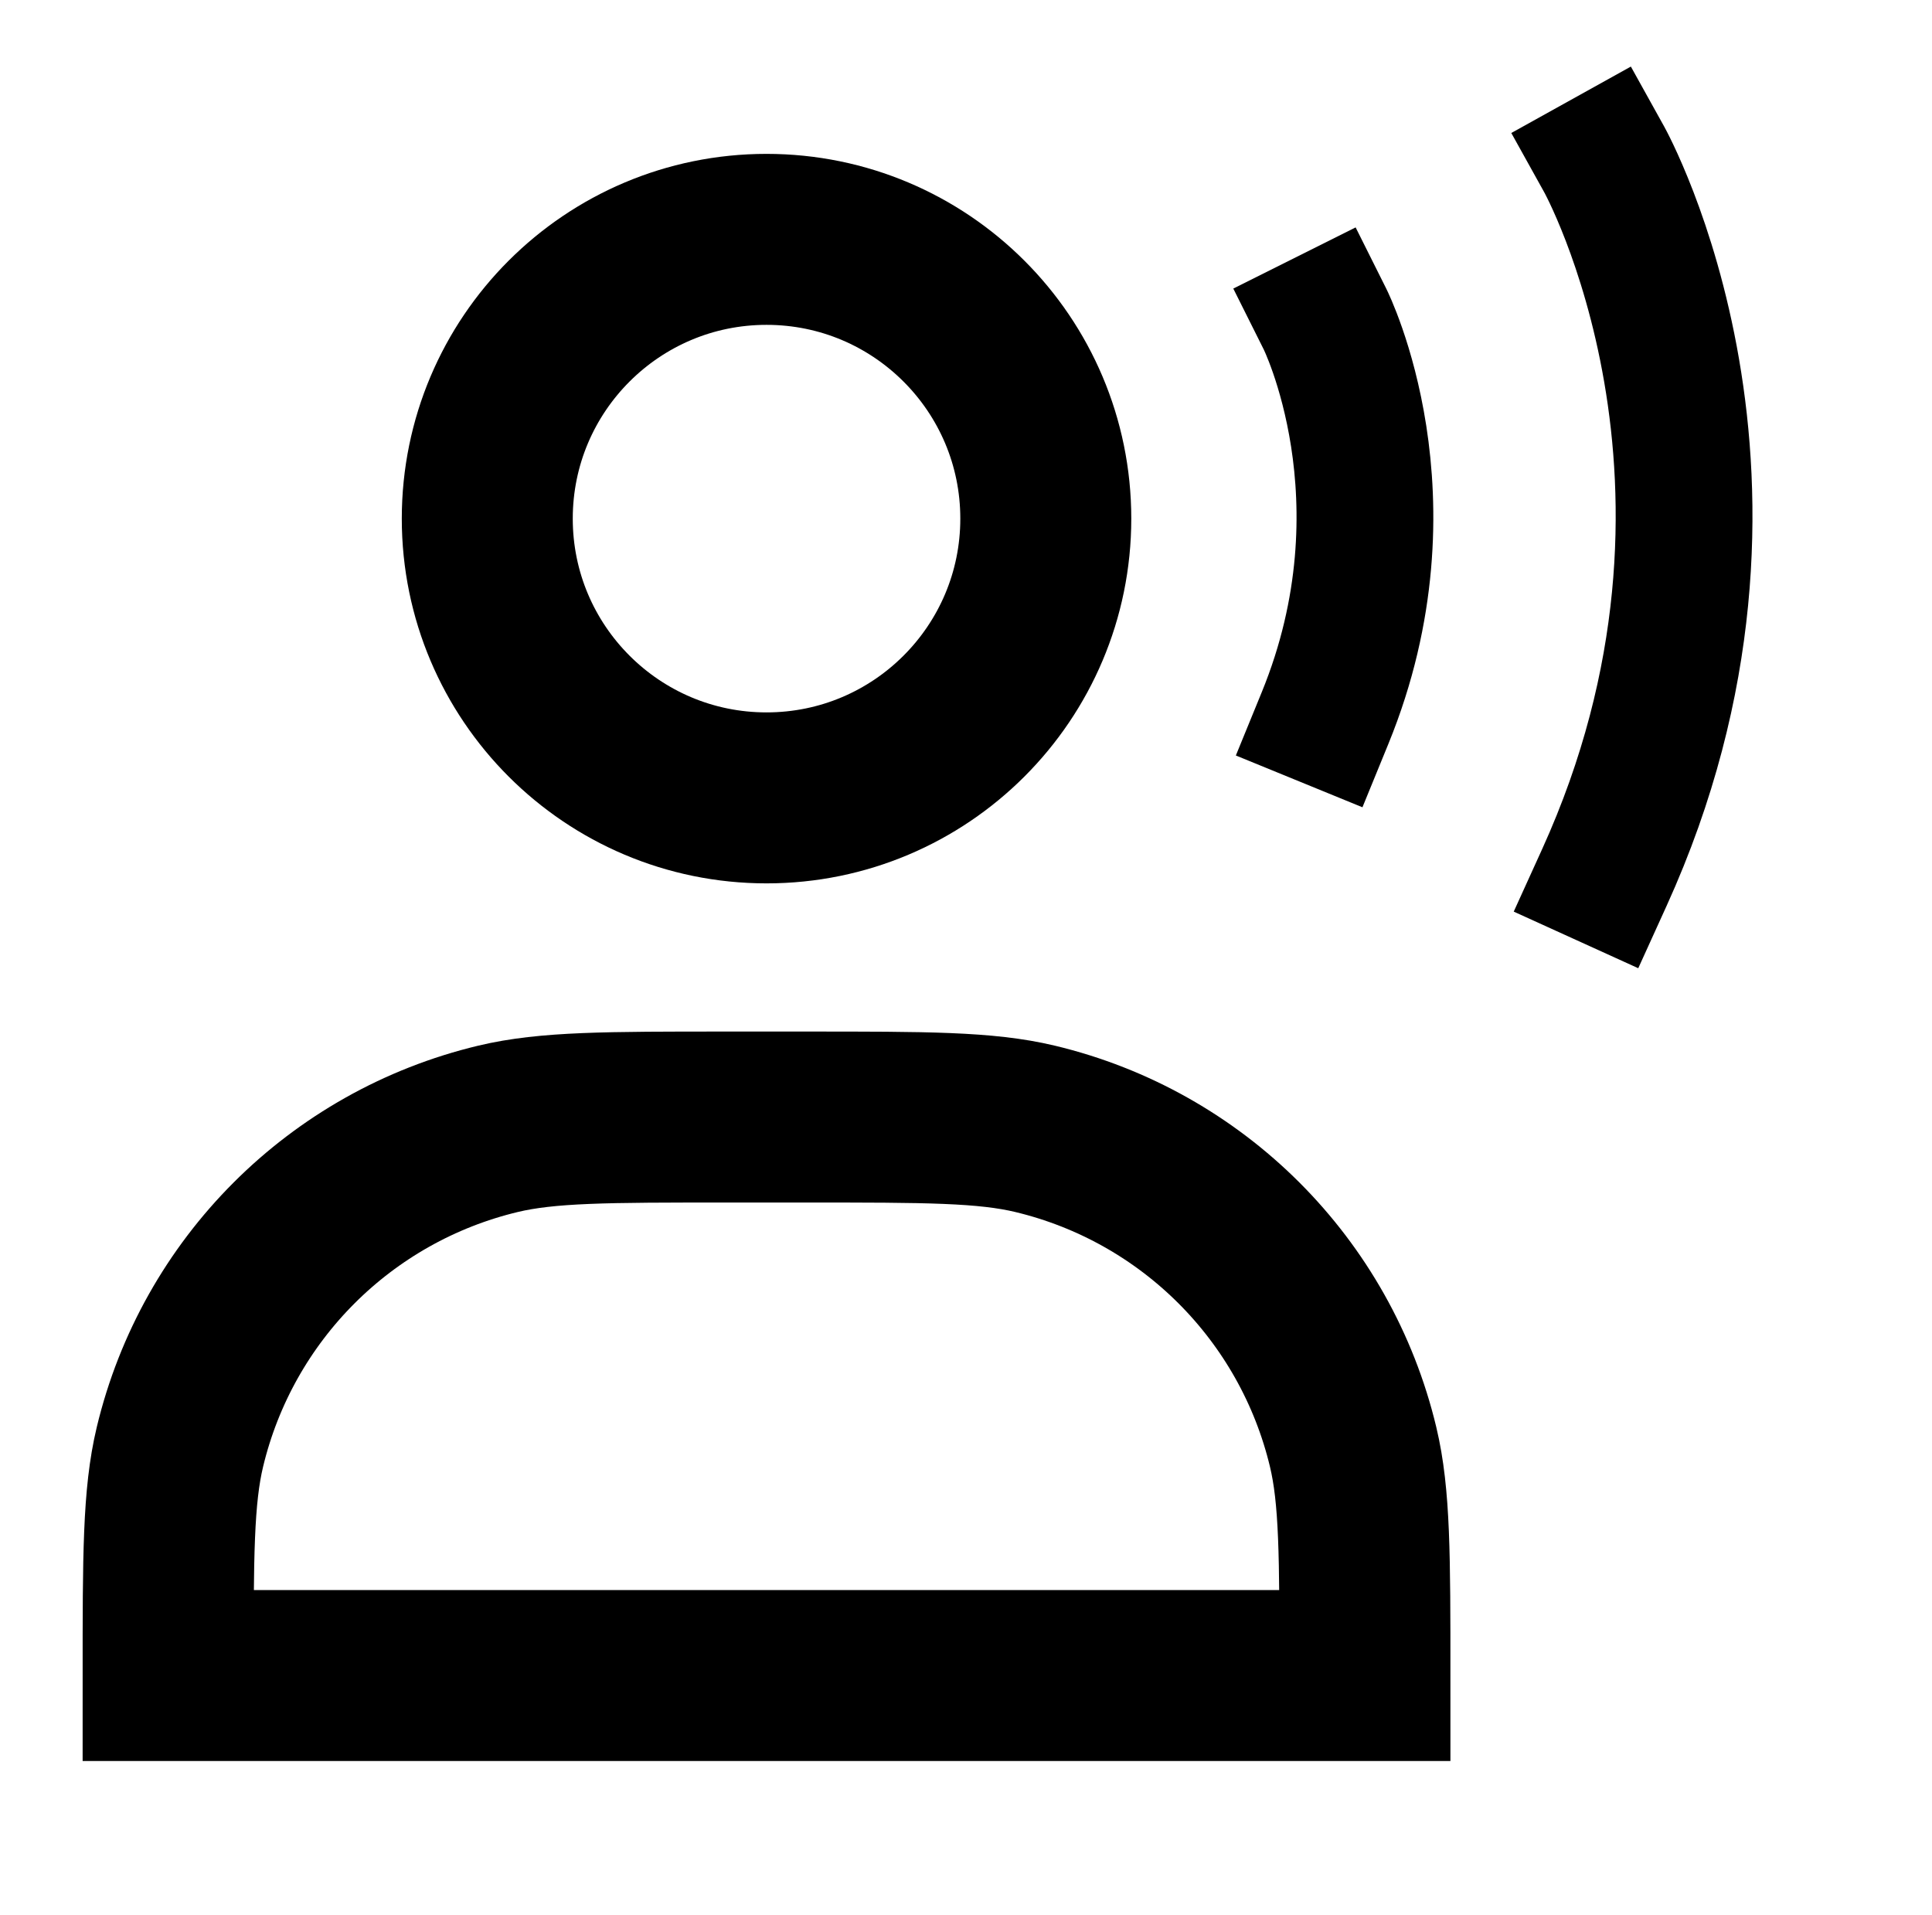
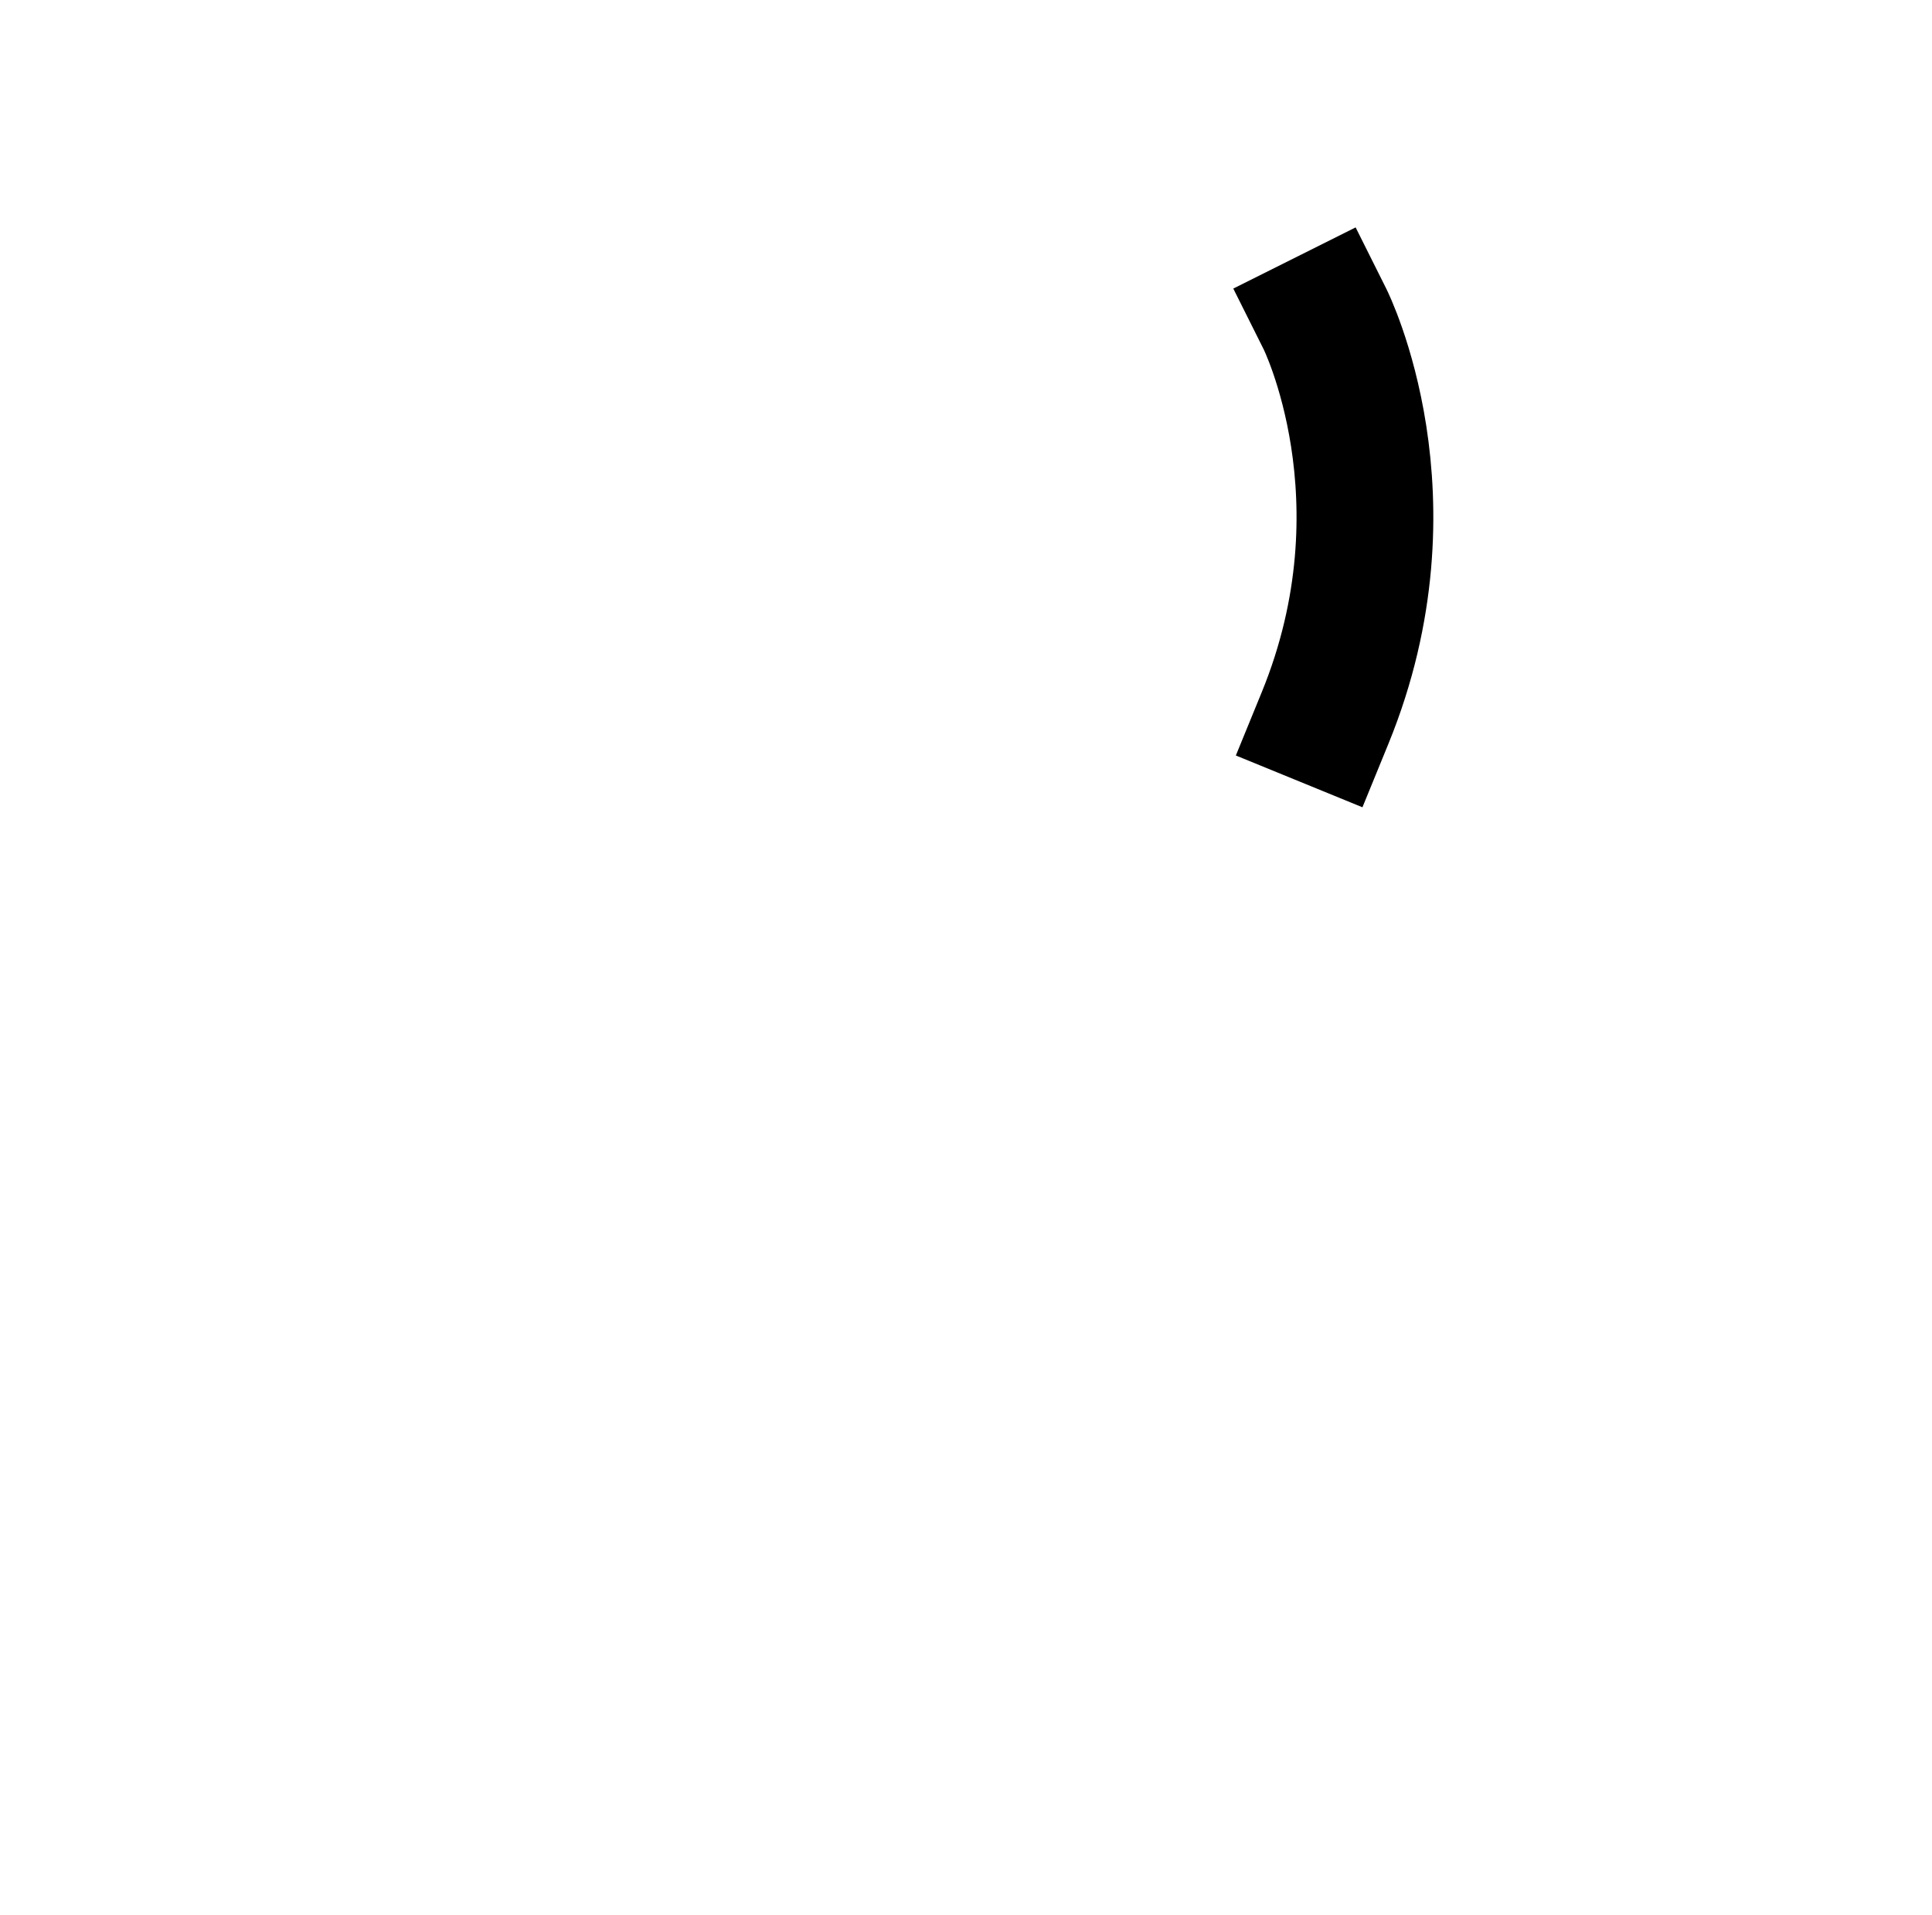
<svg xmlns="http://www.w3.org/2000/svg" width="113" height="112" viewBox="0 0 113 112" fill="none">
-   <path d="M44.833 46.667C53.854 46.667 61.167 39.354 61.167 30.333C61.167 21.313 53.854 14 44.833 14C35.813 14 28.5 21.313 28.5 30.333C28.5 39.354 35.813 46.667 44.833 46.667Z" stroke="black" stroke-width="10" stroke-linecap="square" />
  <path d="M77.5 18.667C77.5 18.667 82.75 29.167 77.5 42" stroke="black" stroke-width="8" stroke-linecap="square" />
-   <path d="M93.833 9.333C93.833 9.333 104.333 28.233 93.833 51.333" stroke="black" stroke-width="8" stroke-linecap="square" />
-   <path d="M47.167 65.334H42.5C35.511 65.334 32.016 65.334 29.131 66.023C19.919 68.227 12.727 75.42 10.523 84.632C9.833 87.516 9.833 91.011 9.833 98H79.833C79.833 91.011 79.833 87.516 79.143 84.632C76.94 75.42 69.747 68.227 60.535 66.023C57.651 65.334 54.156 65.334 47.167 65.334Z" stroke="black" stroke-width="10" stroke-linecap="square" />
</svg>